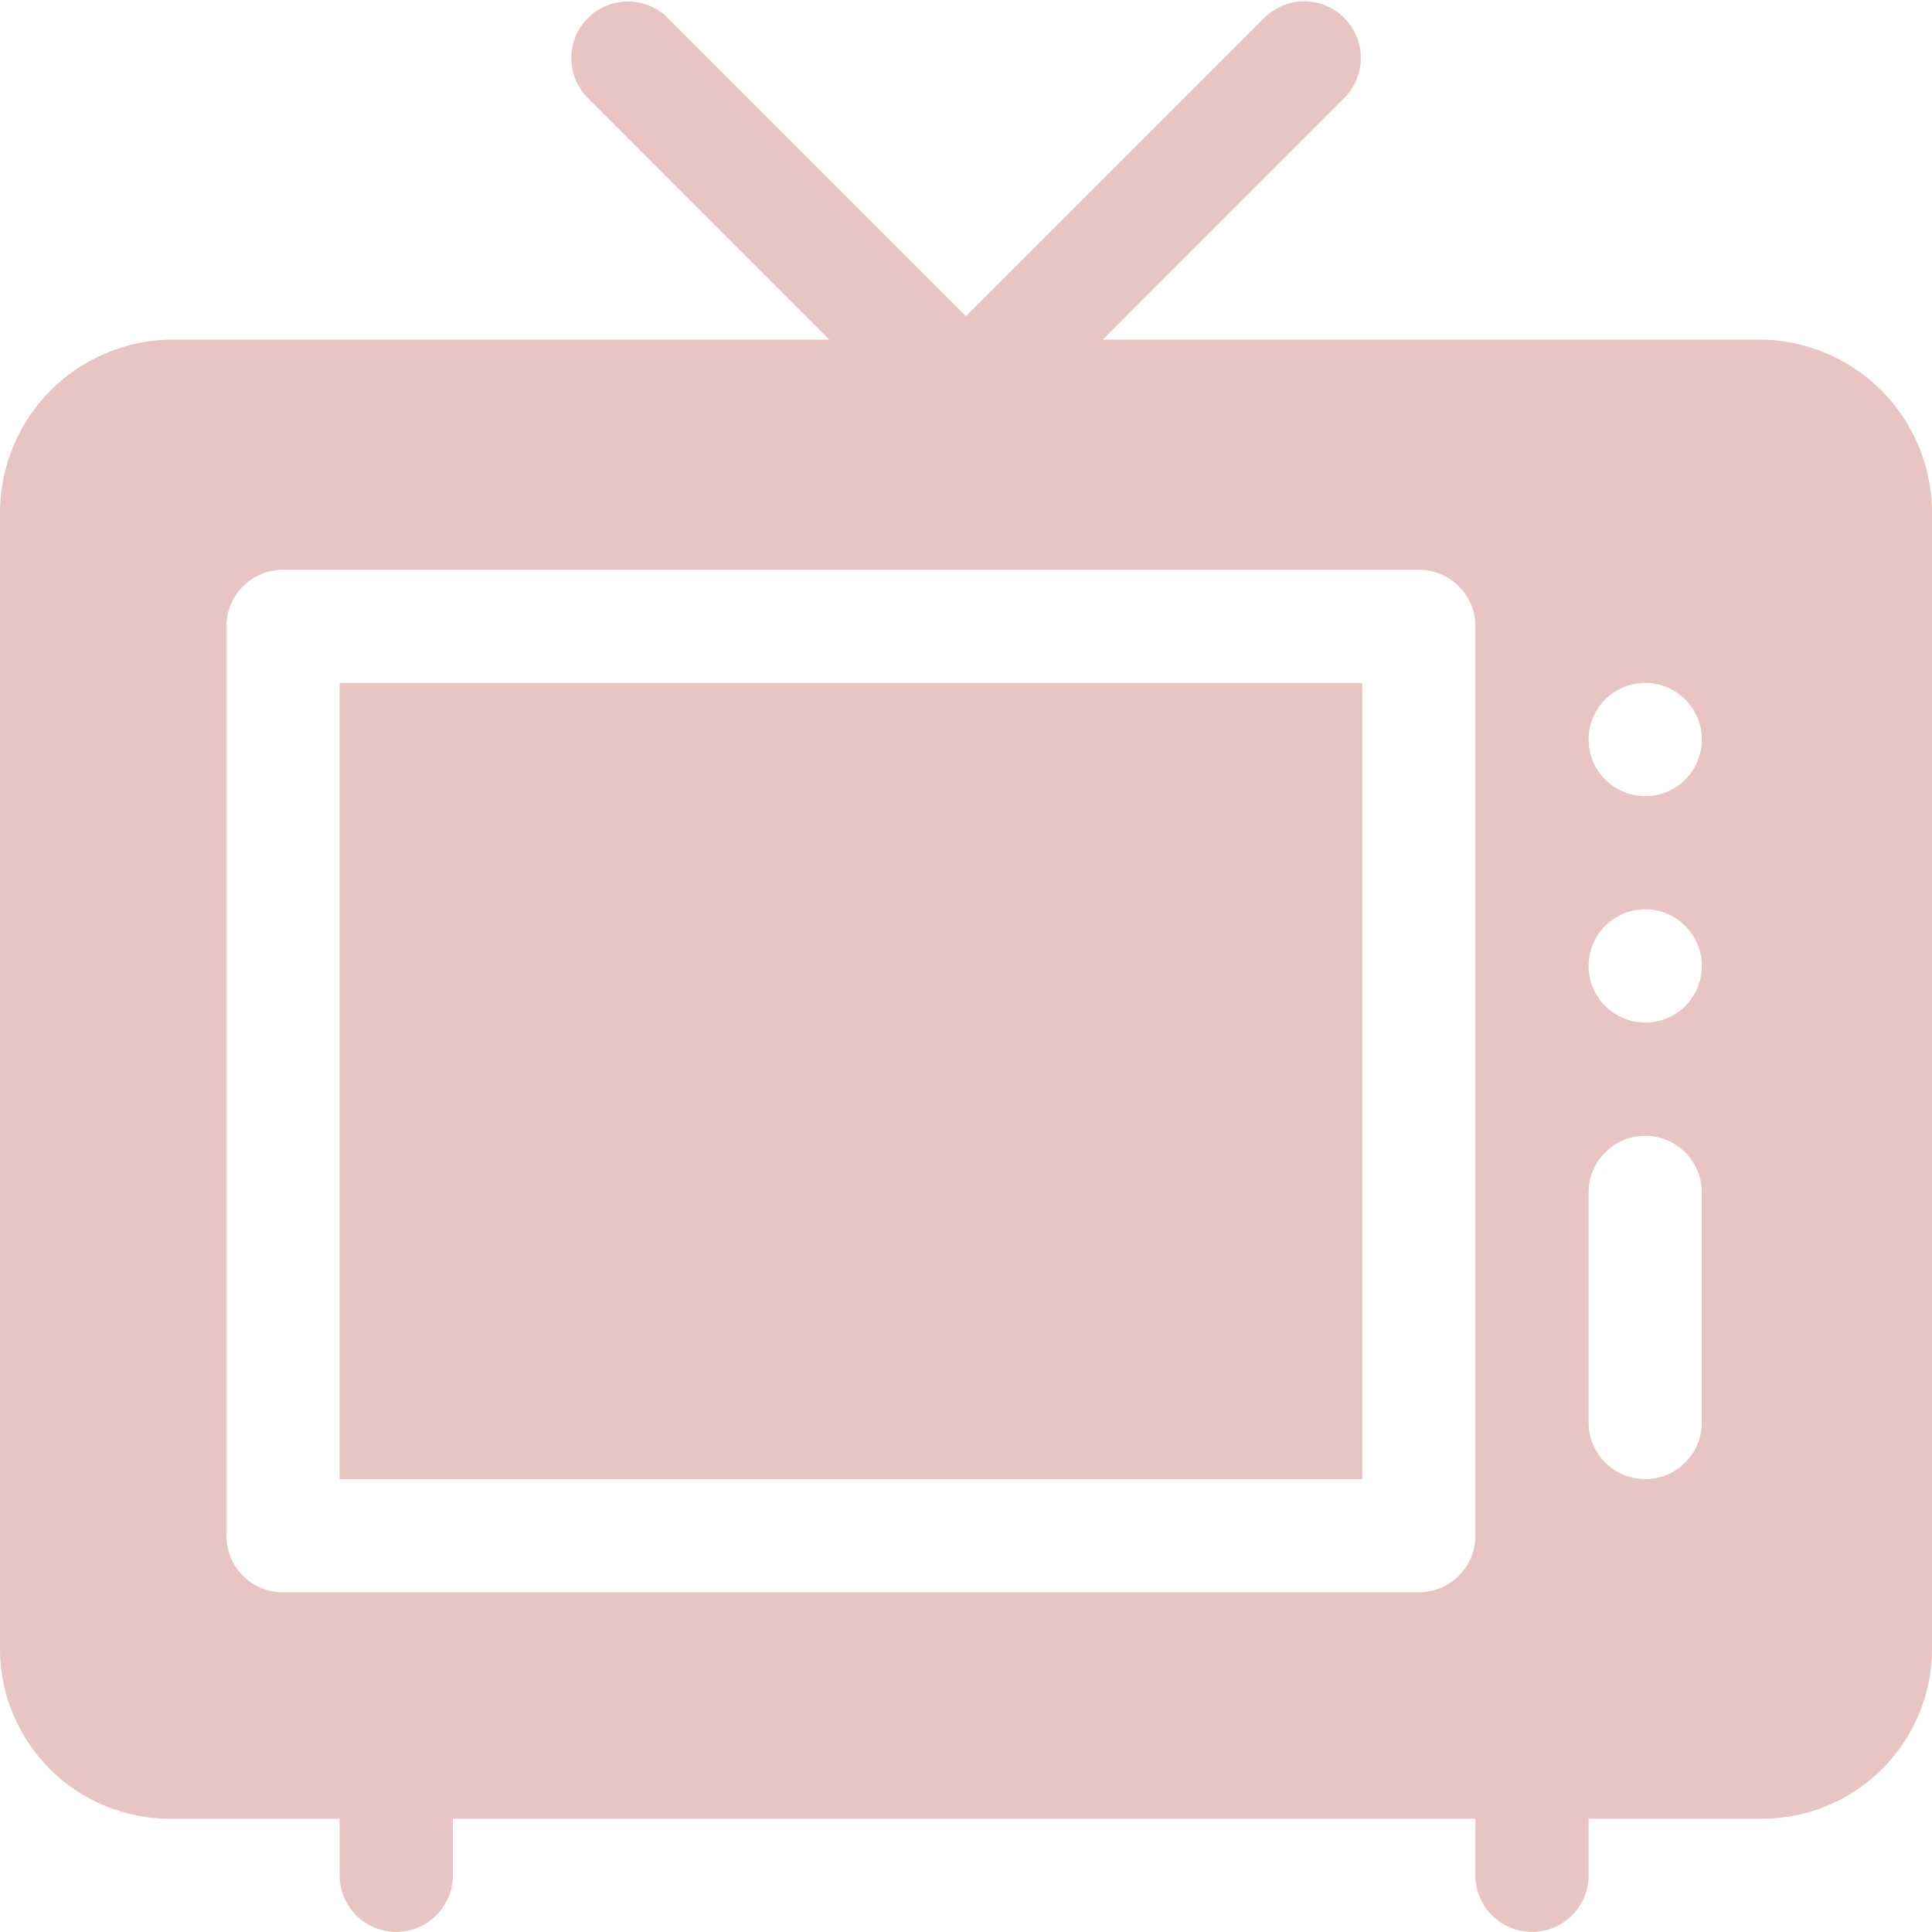
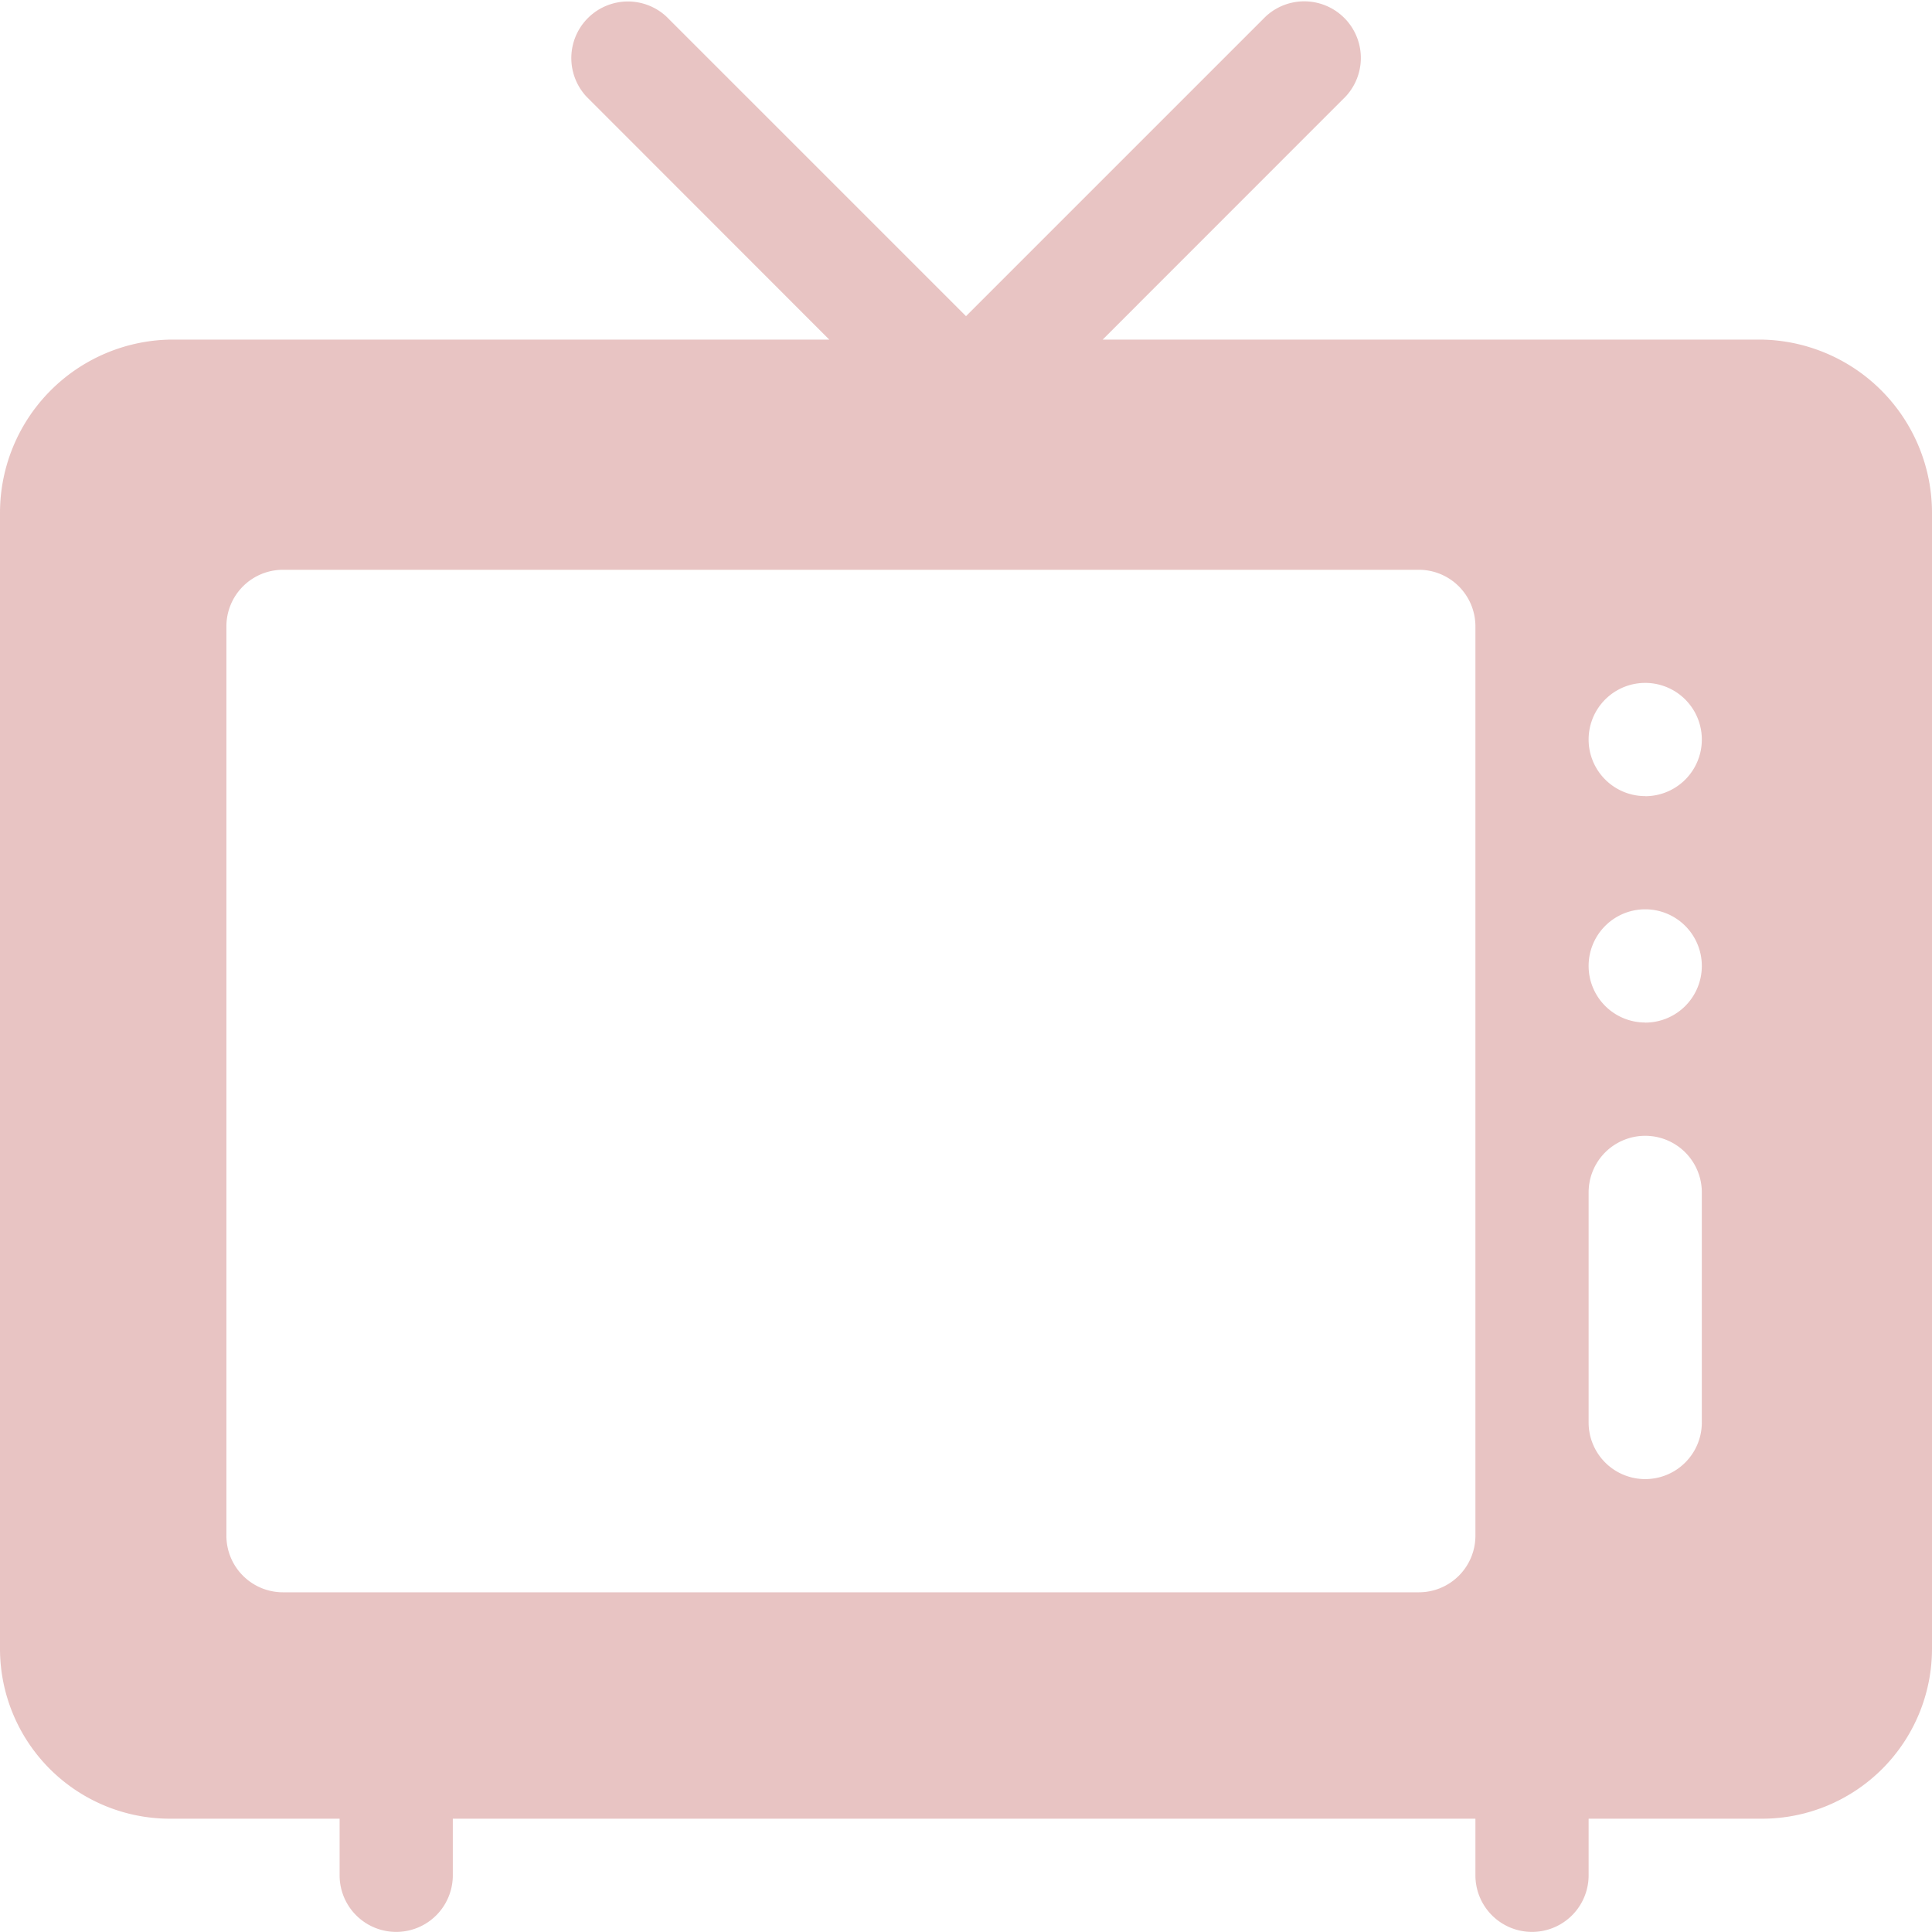
<svg xmlns="http://www.w3.org/2000/svg" width="88.064" height="88.064" viewBox="0 0 88.064 88.064">
  <g id="tv" opacity="0.3">
    <path id="パス_124767" data-name="パス 124767" d="M80.324,15.48H50.261L61.337,4.4A2.58,2.58,0,0,0,57.688.756L44.032,14.412,30.376.756A2.58,2.58,0,0,0,26.728,4.4L37.8,15.48H7.74A7.9,7.9,0,0,0,0,23.392V75.164A7.749,7.749,0,0,0,7.74,82.9h7.74v2.58a2.58,2.58,0,0,0,5.16,0V82.9H67.252v2.58a2.58,2.58,0,0,0,5.16,0V82.9h7.912a7.749,7.749,0,0,0,7.74-7.74V23.392A7.9,7.9,0,0,0,80.324,15.48ZM67.252,70a2.579,2.579,0,0,1-2.58,2.58H12.9A2.579,2.579,0,0,1,10.32,70V28.552a2.579,2.579,0,0,1,2.58-2.58H64.672a2.579,2.579,0,0,1,2.58,2.58Zm10.32-5.16a2.58,2.58,0,0,1-5.16,0V54.352a2.58,2.58,0,1,1,5.16,0Zm-2.58-18.232a2.58,2.58,0,1,1,2.58-2.58A2.58,2.58,0,0,1,74.992,46.612Zm0-10.32a2.58,2.58,0,1,1,2.58-2.58A2.58,2.58,0,0,1,74.992,36.292Z" fill="#b23937" />
-     <path id="パス_124768" data-name="パス 124768" d="M90,181h46.612v36.292H90Z" transform="translate(-74.52 -149.868)" fill="#b23937" />
  </g>
</svg>